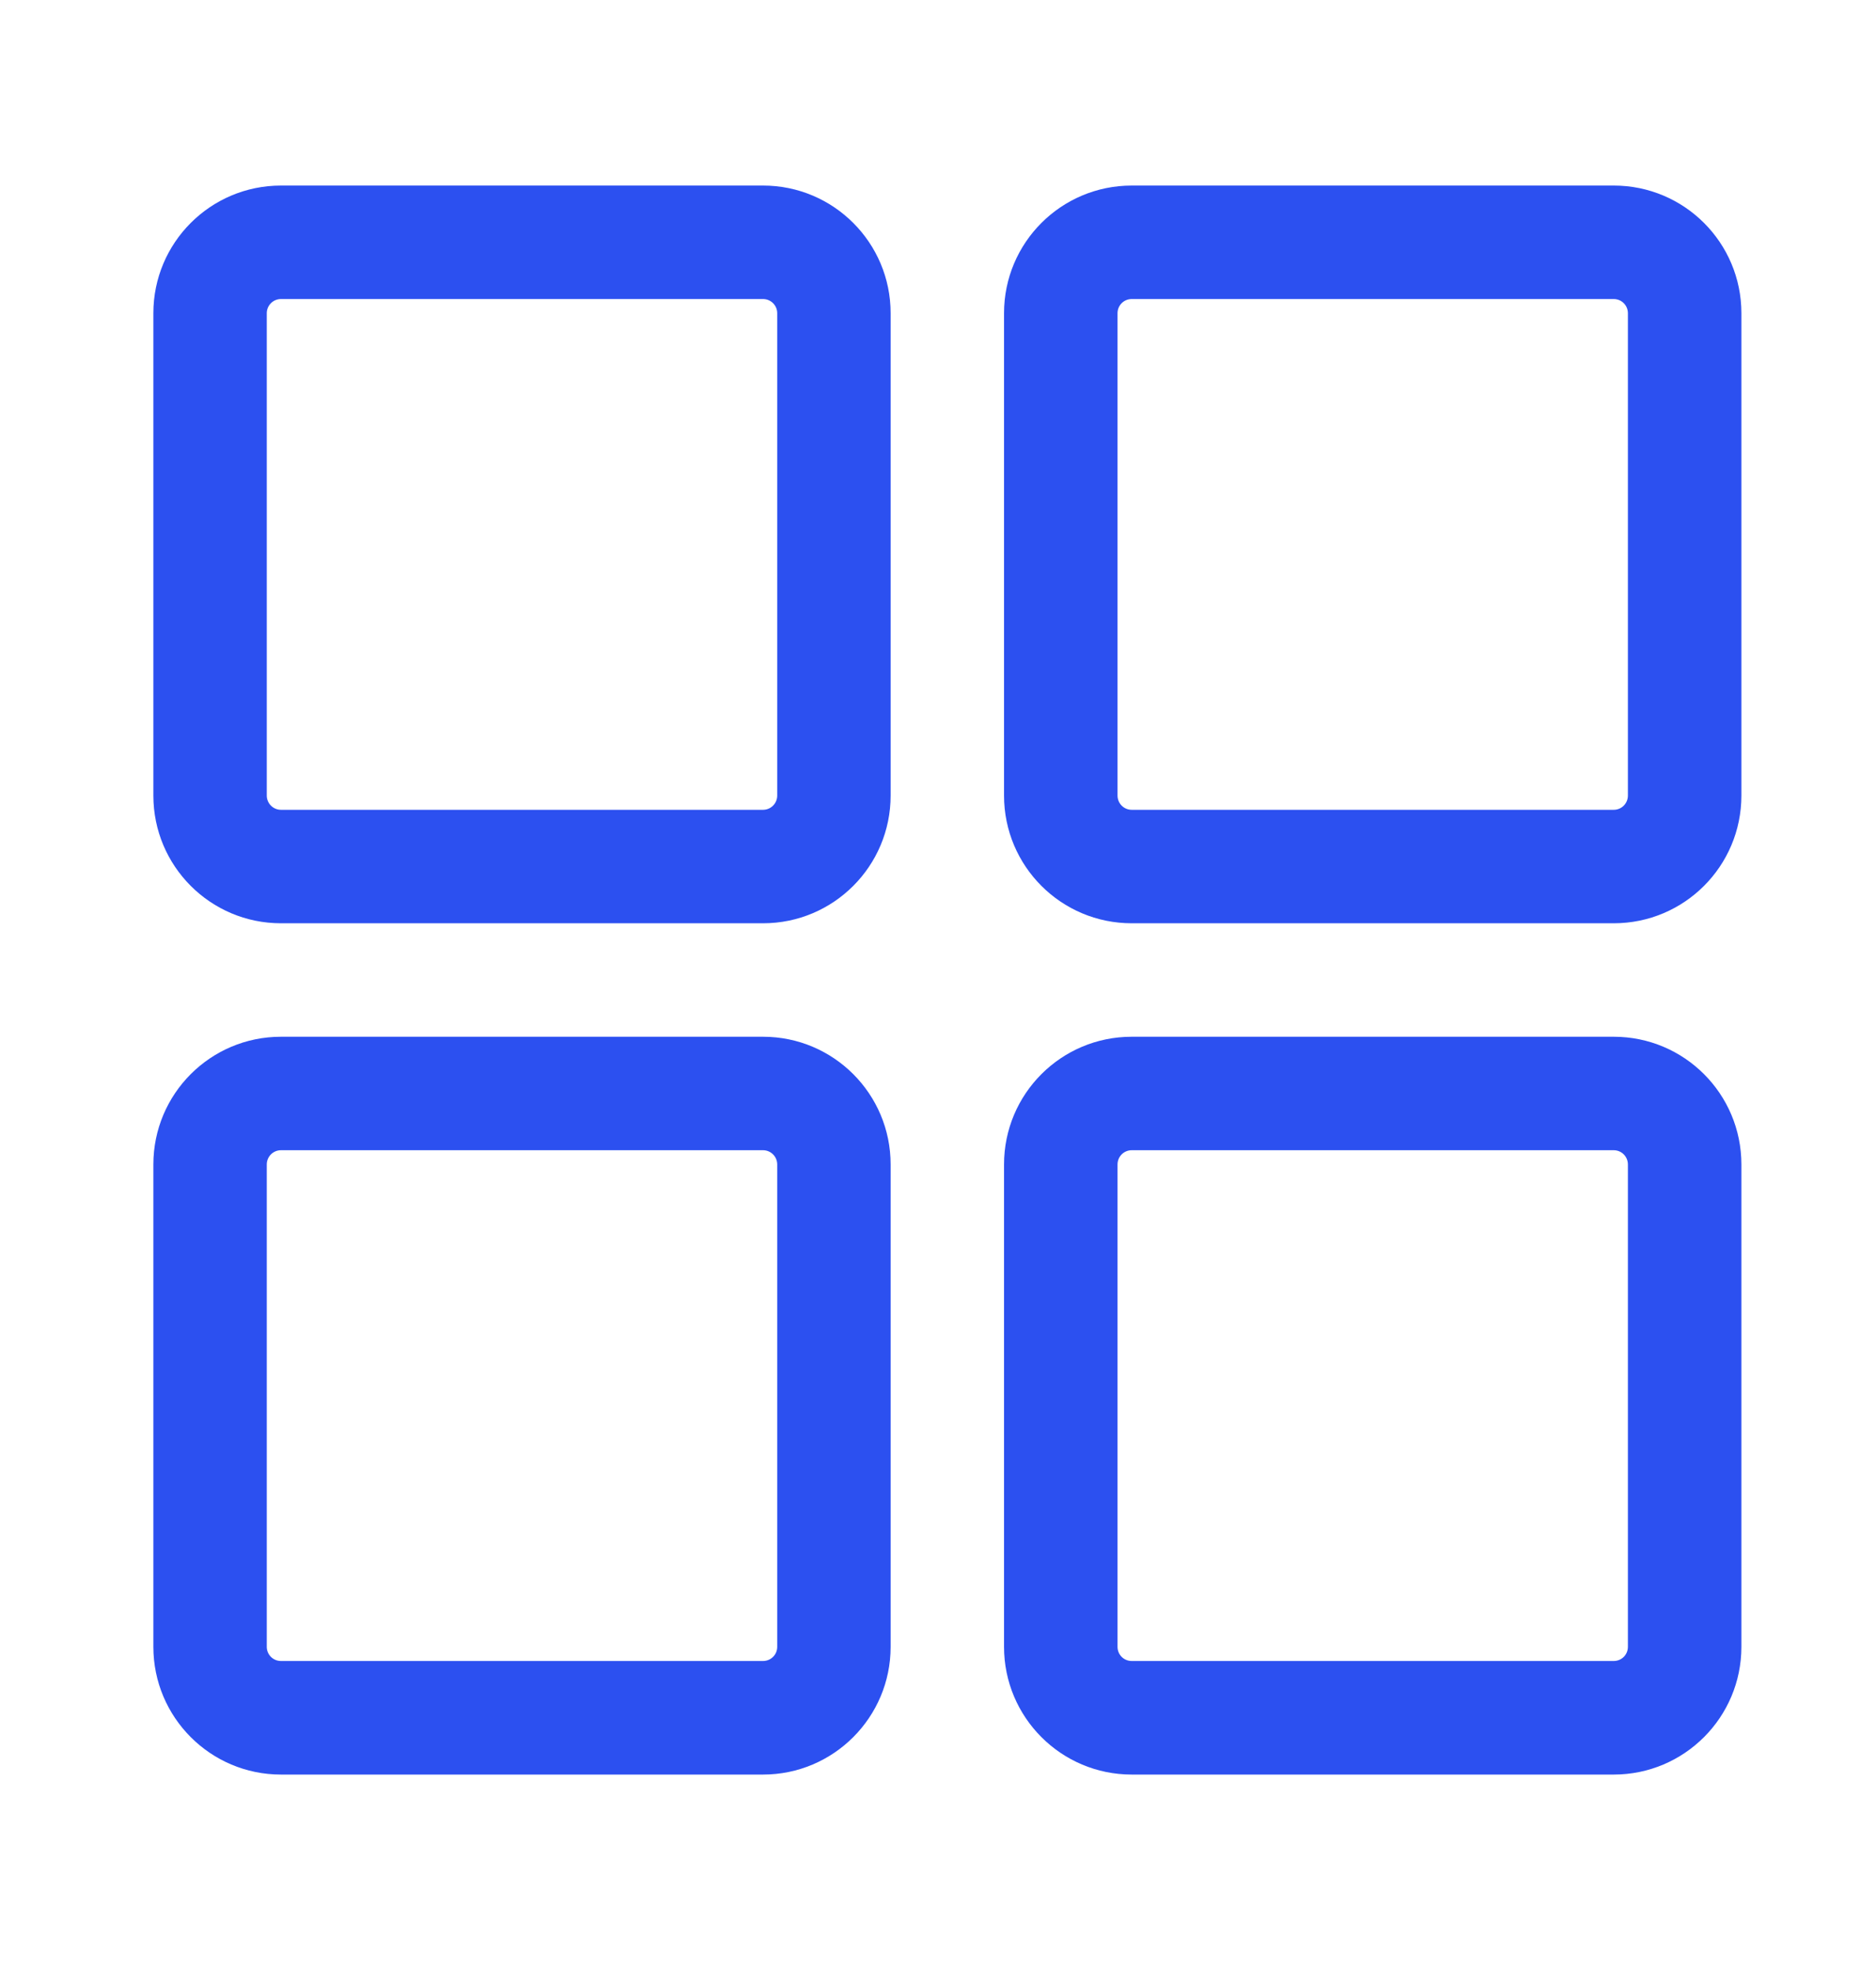
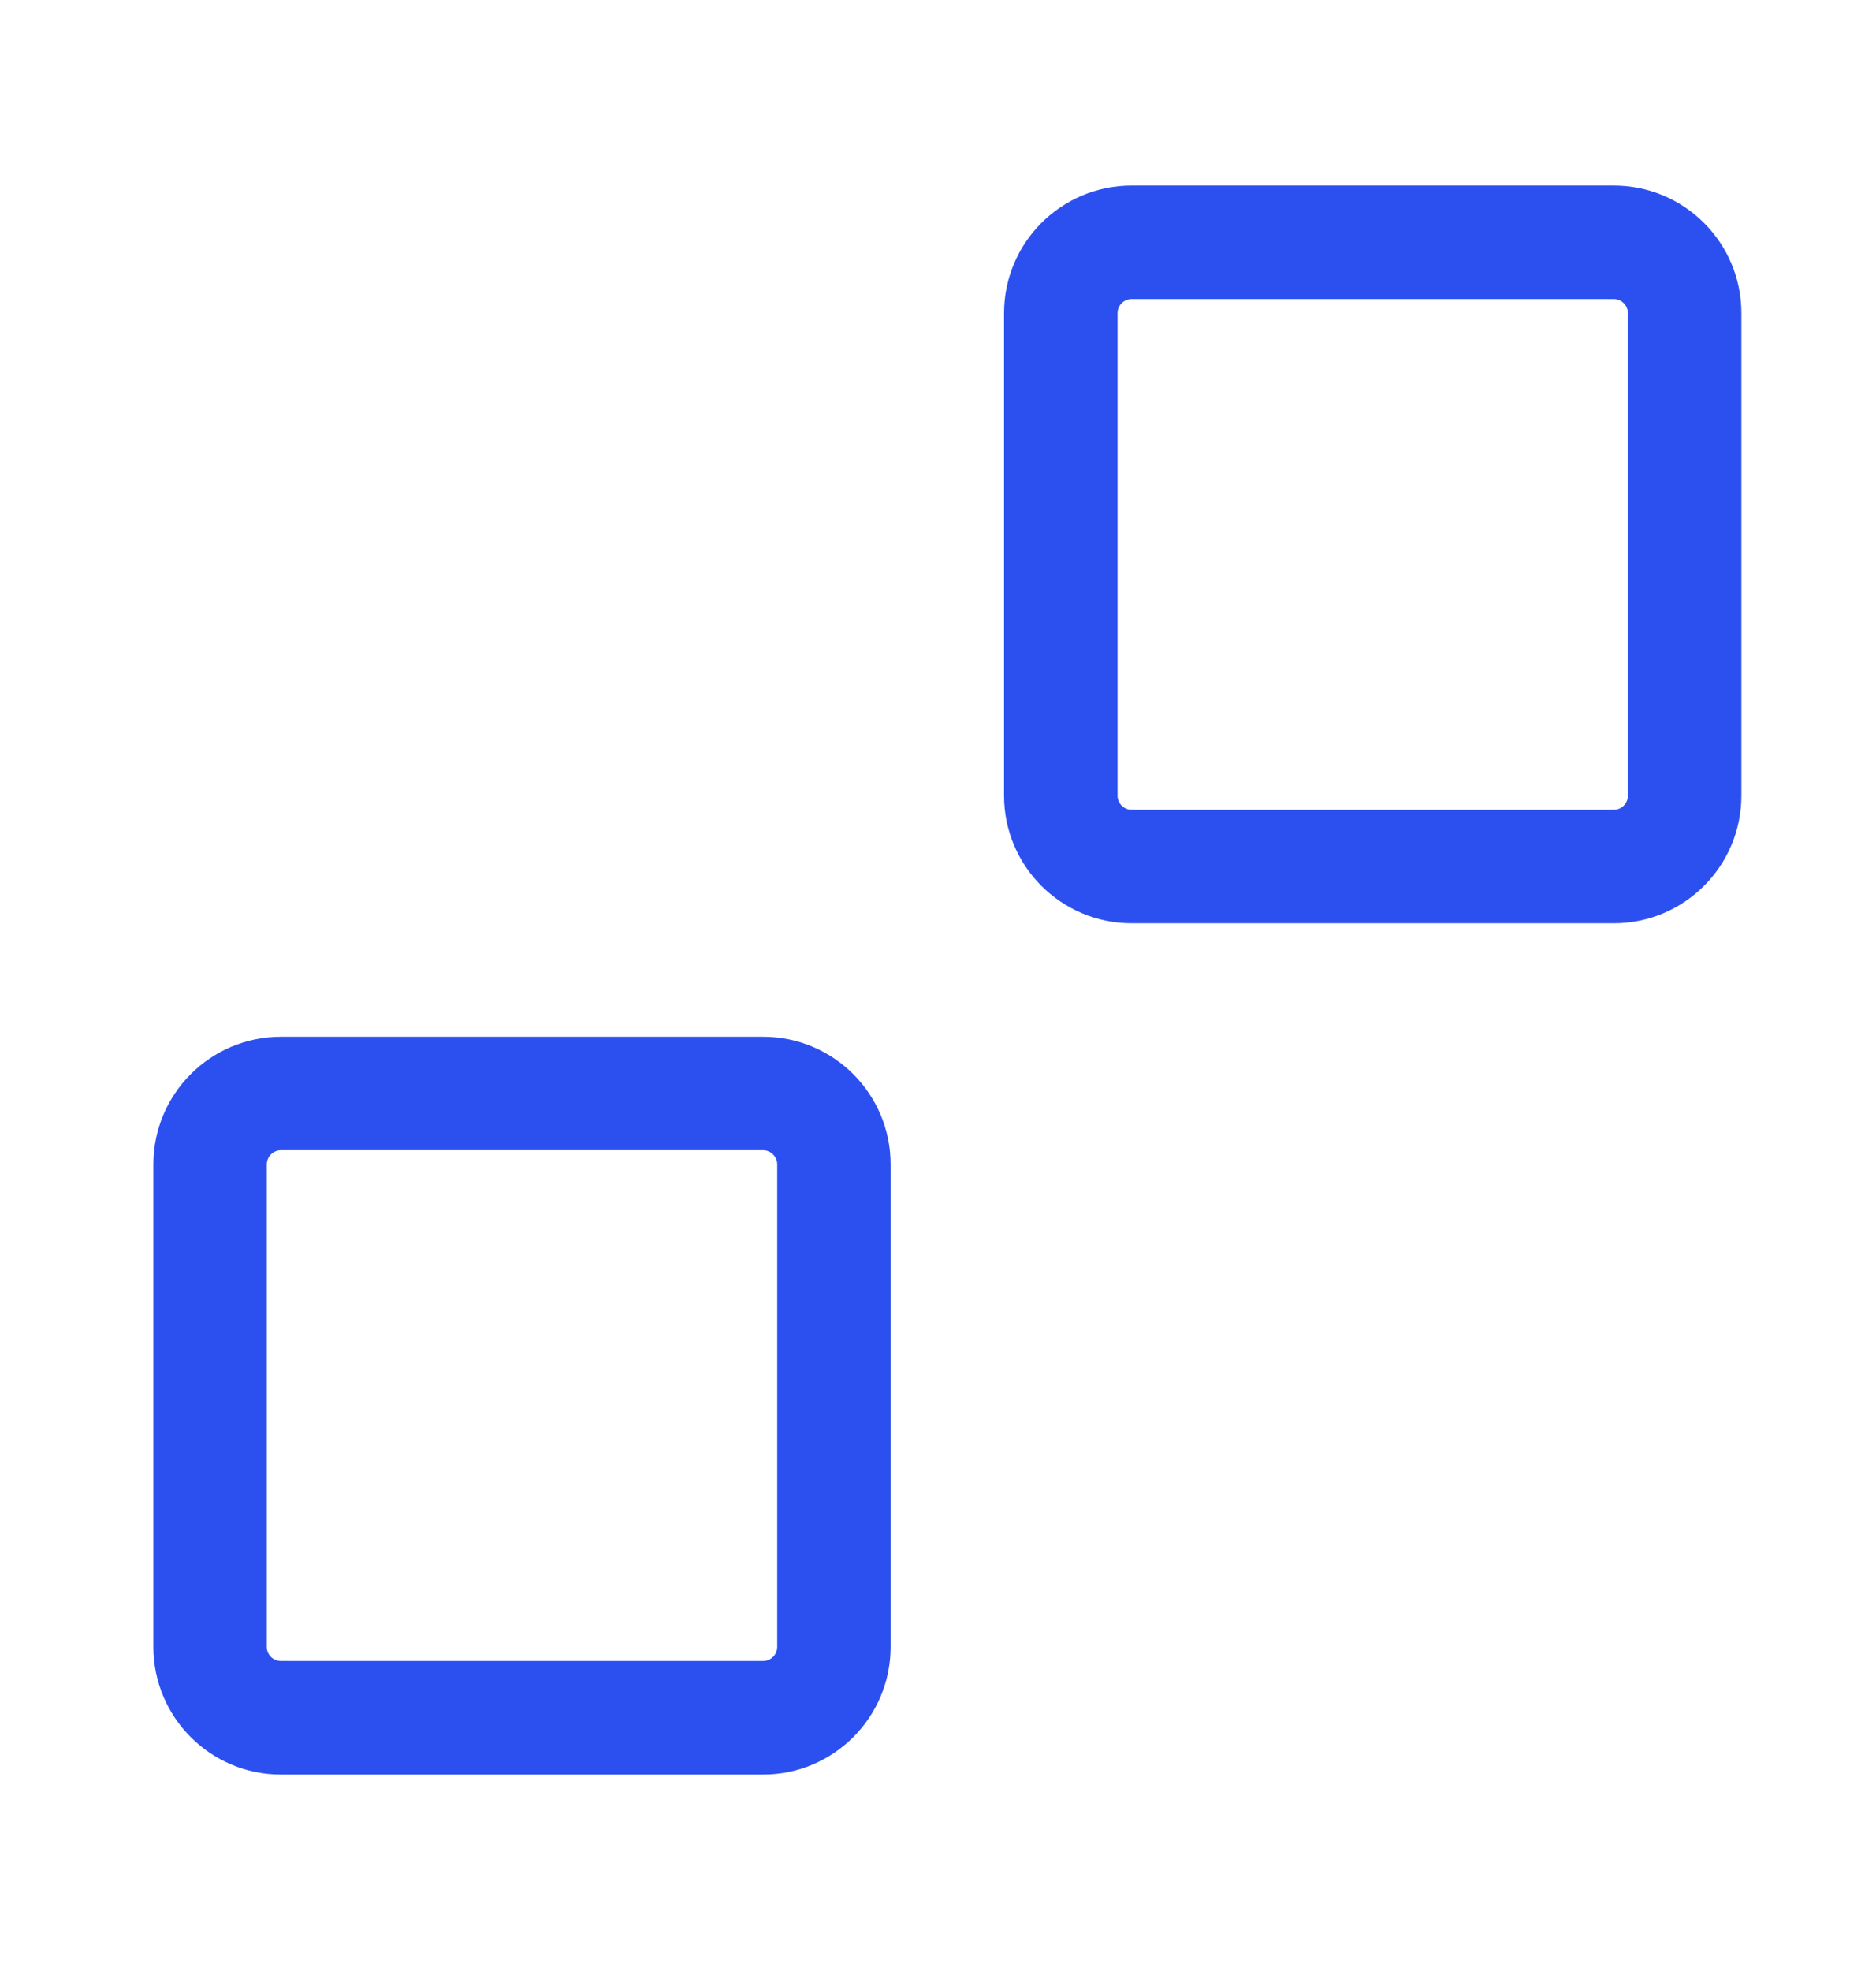
<svg xmlns="http://www.w3.org/2000/svg" width="20" height="21" viewBox="0 0 20 21" fill="none">
-   <path fill-rule="evenodd" clip-rule="evenodd" d="M2.995 3.186C2.912 3.186 2.844 3.254 2.844 3.337V8.476C2.844 8.56 2.912 8.628 2.995 8.628H8.135C8.218 8.628 8.286 8.56 8.286 8.476V3.337C8.286 3.254 8.218 3.186 8.135 3.186H2.995ZM1.635 3.337C1.635 2.586 2.244 1.977 2.995 1.977H8.135C8.886 1.977 9.495 2.586 9.495 3.337V8.476C9.495 9.228 8.886 9.837 8.135 9.837H2.995C2.244 9.837 1.635 9.228 1.635 8.476V3.337Z" fill="#2C50F0" />
  <path fill-rule="evenodd" clip-rule="evenodd" d="M12.065 3.186C11.981 3.186 11.914 3.254 11.914 3.337V8.476C11.914 8.56 11.981 8.628 12.065 8.628H17.204C17.288 8.628 17.355 8.56 17.355 8.476V3.337C17.355 3.254 17.288 3.186 17.204 3.186H12.065ZM10.704 3.337C10.704 2.586 11.313 1.977 12.065 1.977H17.204C17.956 1.977 18.565 2.586 18.565 3.337V8.476C18.565 9.228 17.956 9.837 17.204 9.837H12.065C11.313 9.837 10.704 9.228 10.704 8.476V3.337Z" fill="#2C50F0" />
  <path fill-rule="evenodd" clip-rule="evenodd" d="M2.995 12.255C2.912 12.255 2.844 12.323 2.844 12.407V17.546C2.844 17.63 2.912 17.697 2.995 17.697H8.135C8.218 17.697 8.286 17.63 8.286 17.546V12.407C8.286 12.323 8.218 12.255 8.135 12.255H2.995ZM1.635 12.407C1.635 11.655 2.244 11.046 2.995 11.046H8.135C8.886 11.046 9.495 11.655 9.495 12.407V17.546C9.495 18.297 8.886 18.907 8.135 18.907H2.995C2.244 18.907 1.635 18.297 1.635 17.546V12.407Z" fill="#2C50F0" />
-   <path fill-rule="evenodd" clip-rule="evenodd" d="M12.065 12.255C11.981 12.255 11.914 12.323 11.914 12.407V17.546C11.914 17.63 11.981 17.697 12.065 17.697H17.204C17.288 17.697 17.355 17.63 17.355 17.546V12.407C17.355 12.323 17.288 12.255 17.204 12.255H12.065ZM10.704 12.407C10.704 11.655 11.313 11.046 12.065 11.046H17.204C17.956 11.046 18.565 11.655 18.565 12.407V17.546C18.565 18.297 17.956 18.907 17.204 18.907H12.065C11.313 18.907 10.704 18.297 10.704 17.546V12.407Z" fill="#2C50F0" />
</svg>